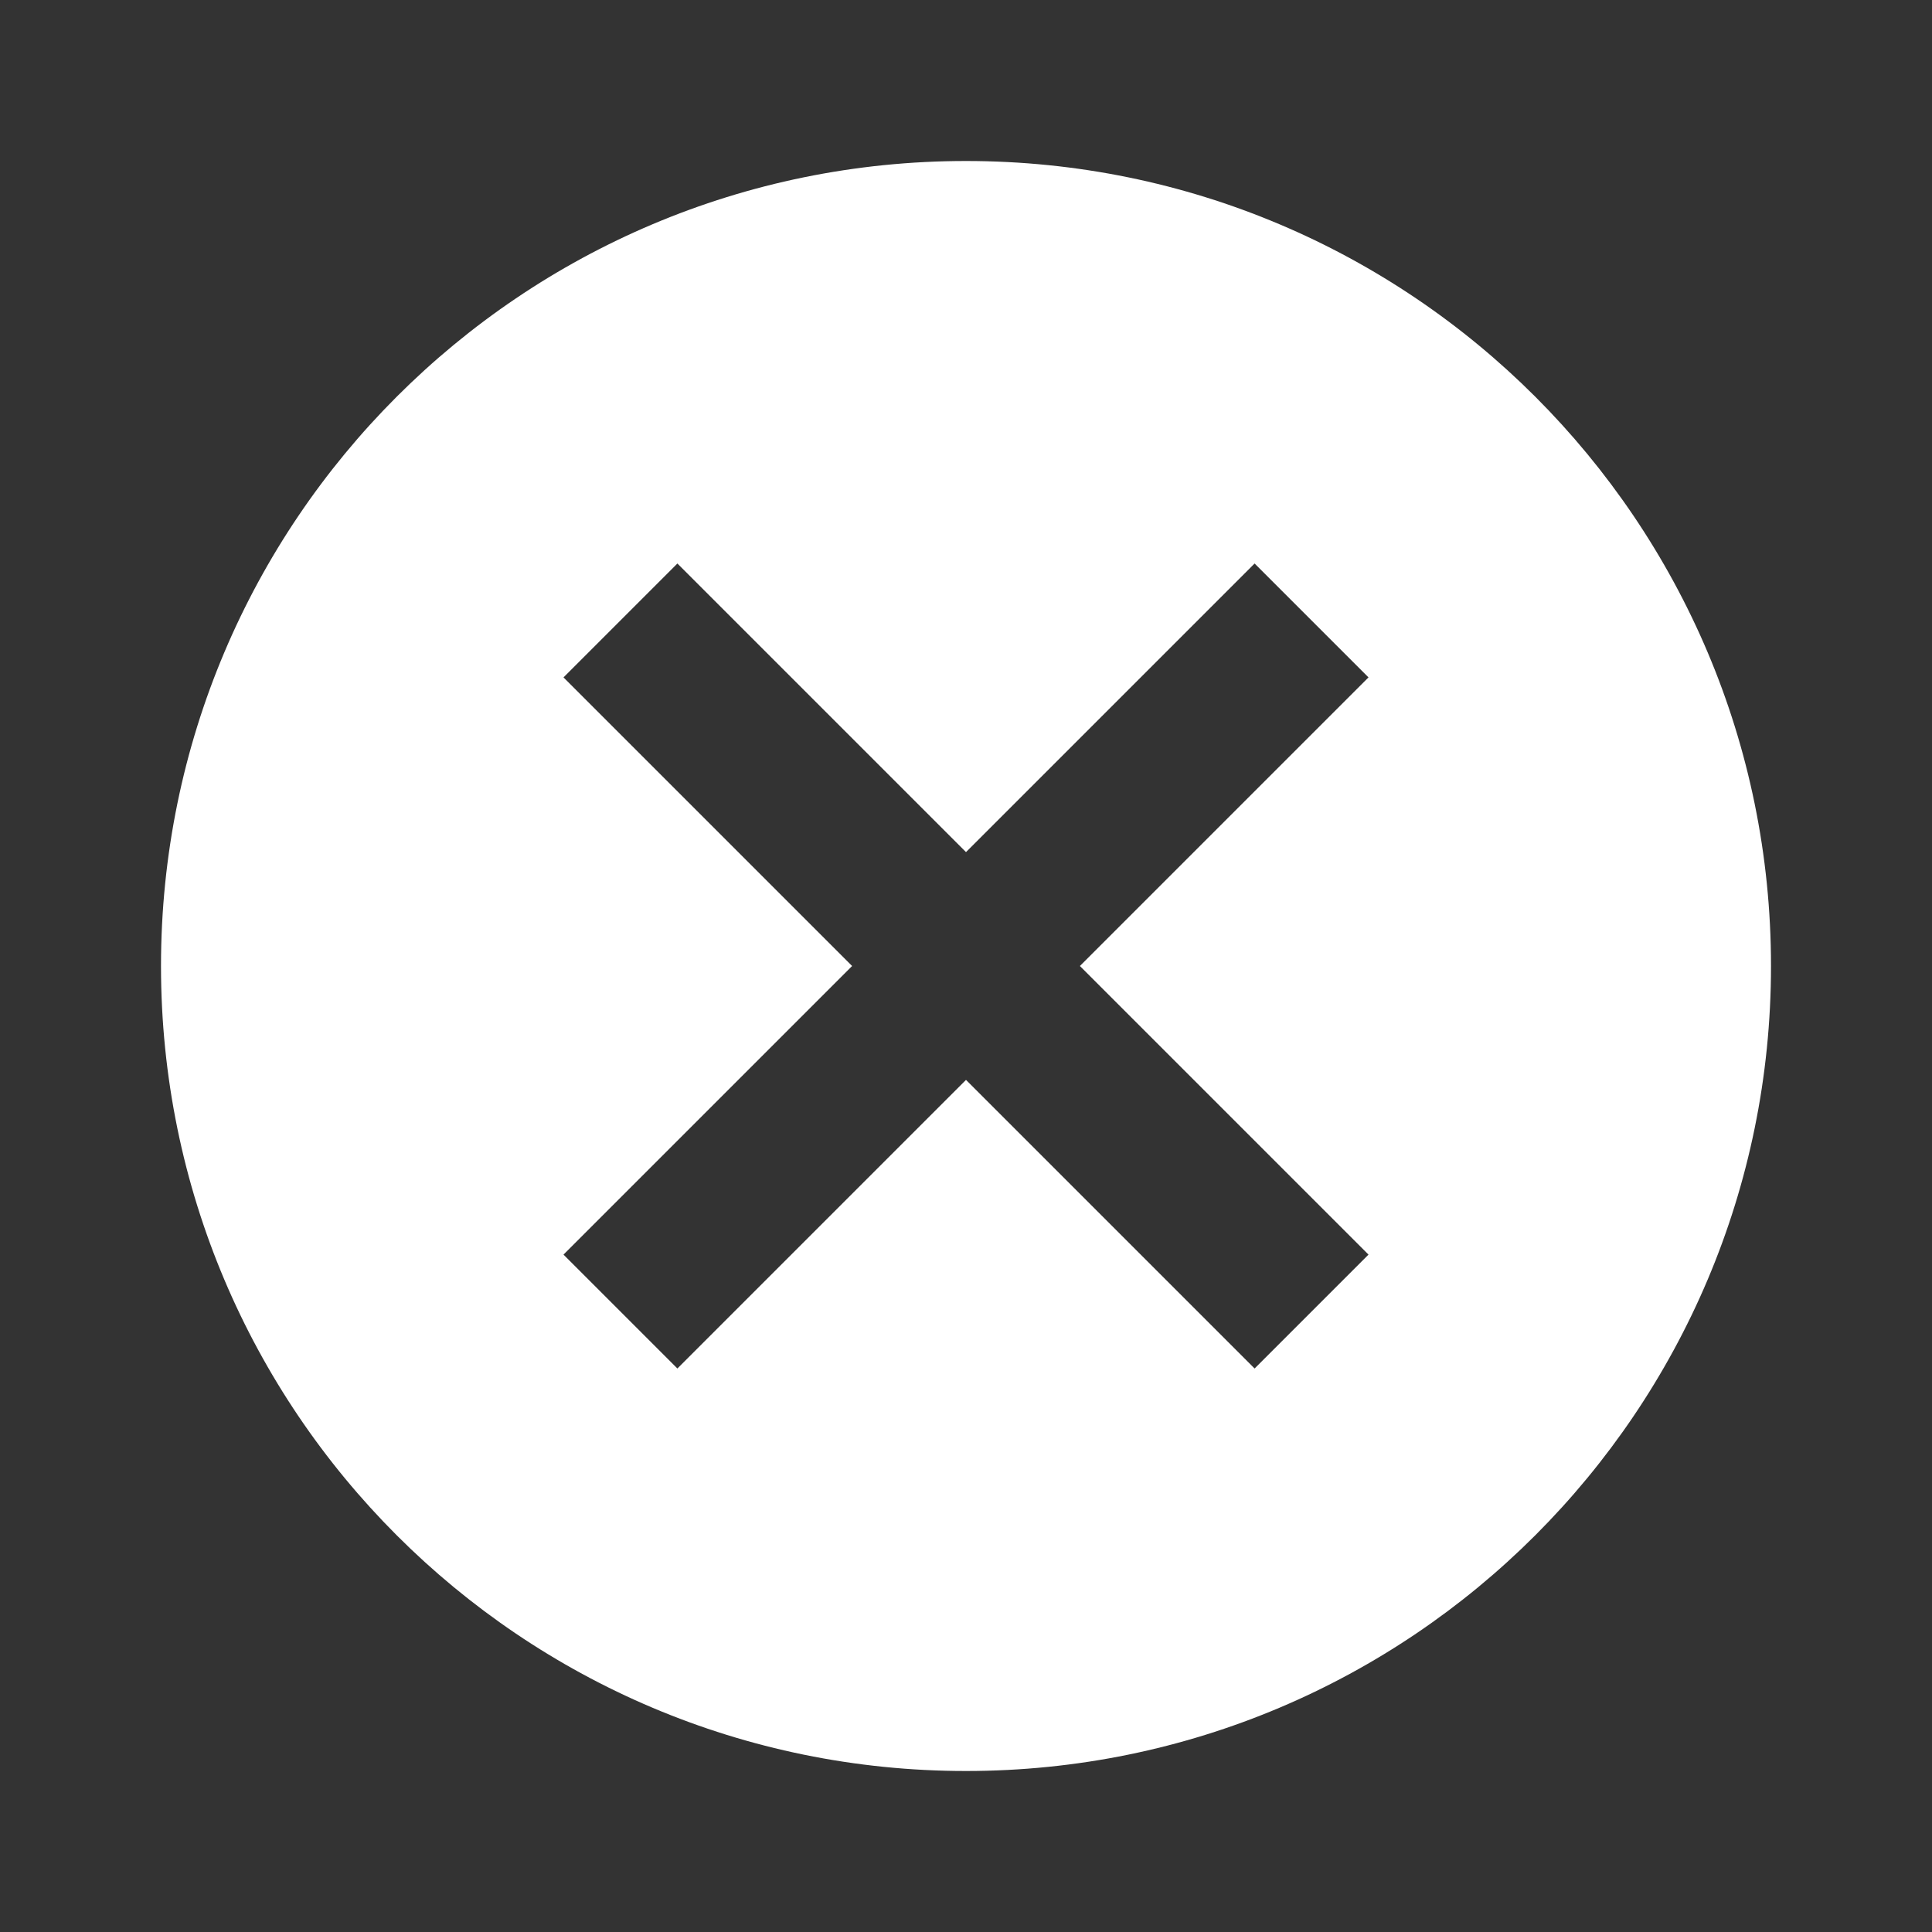
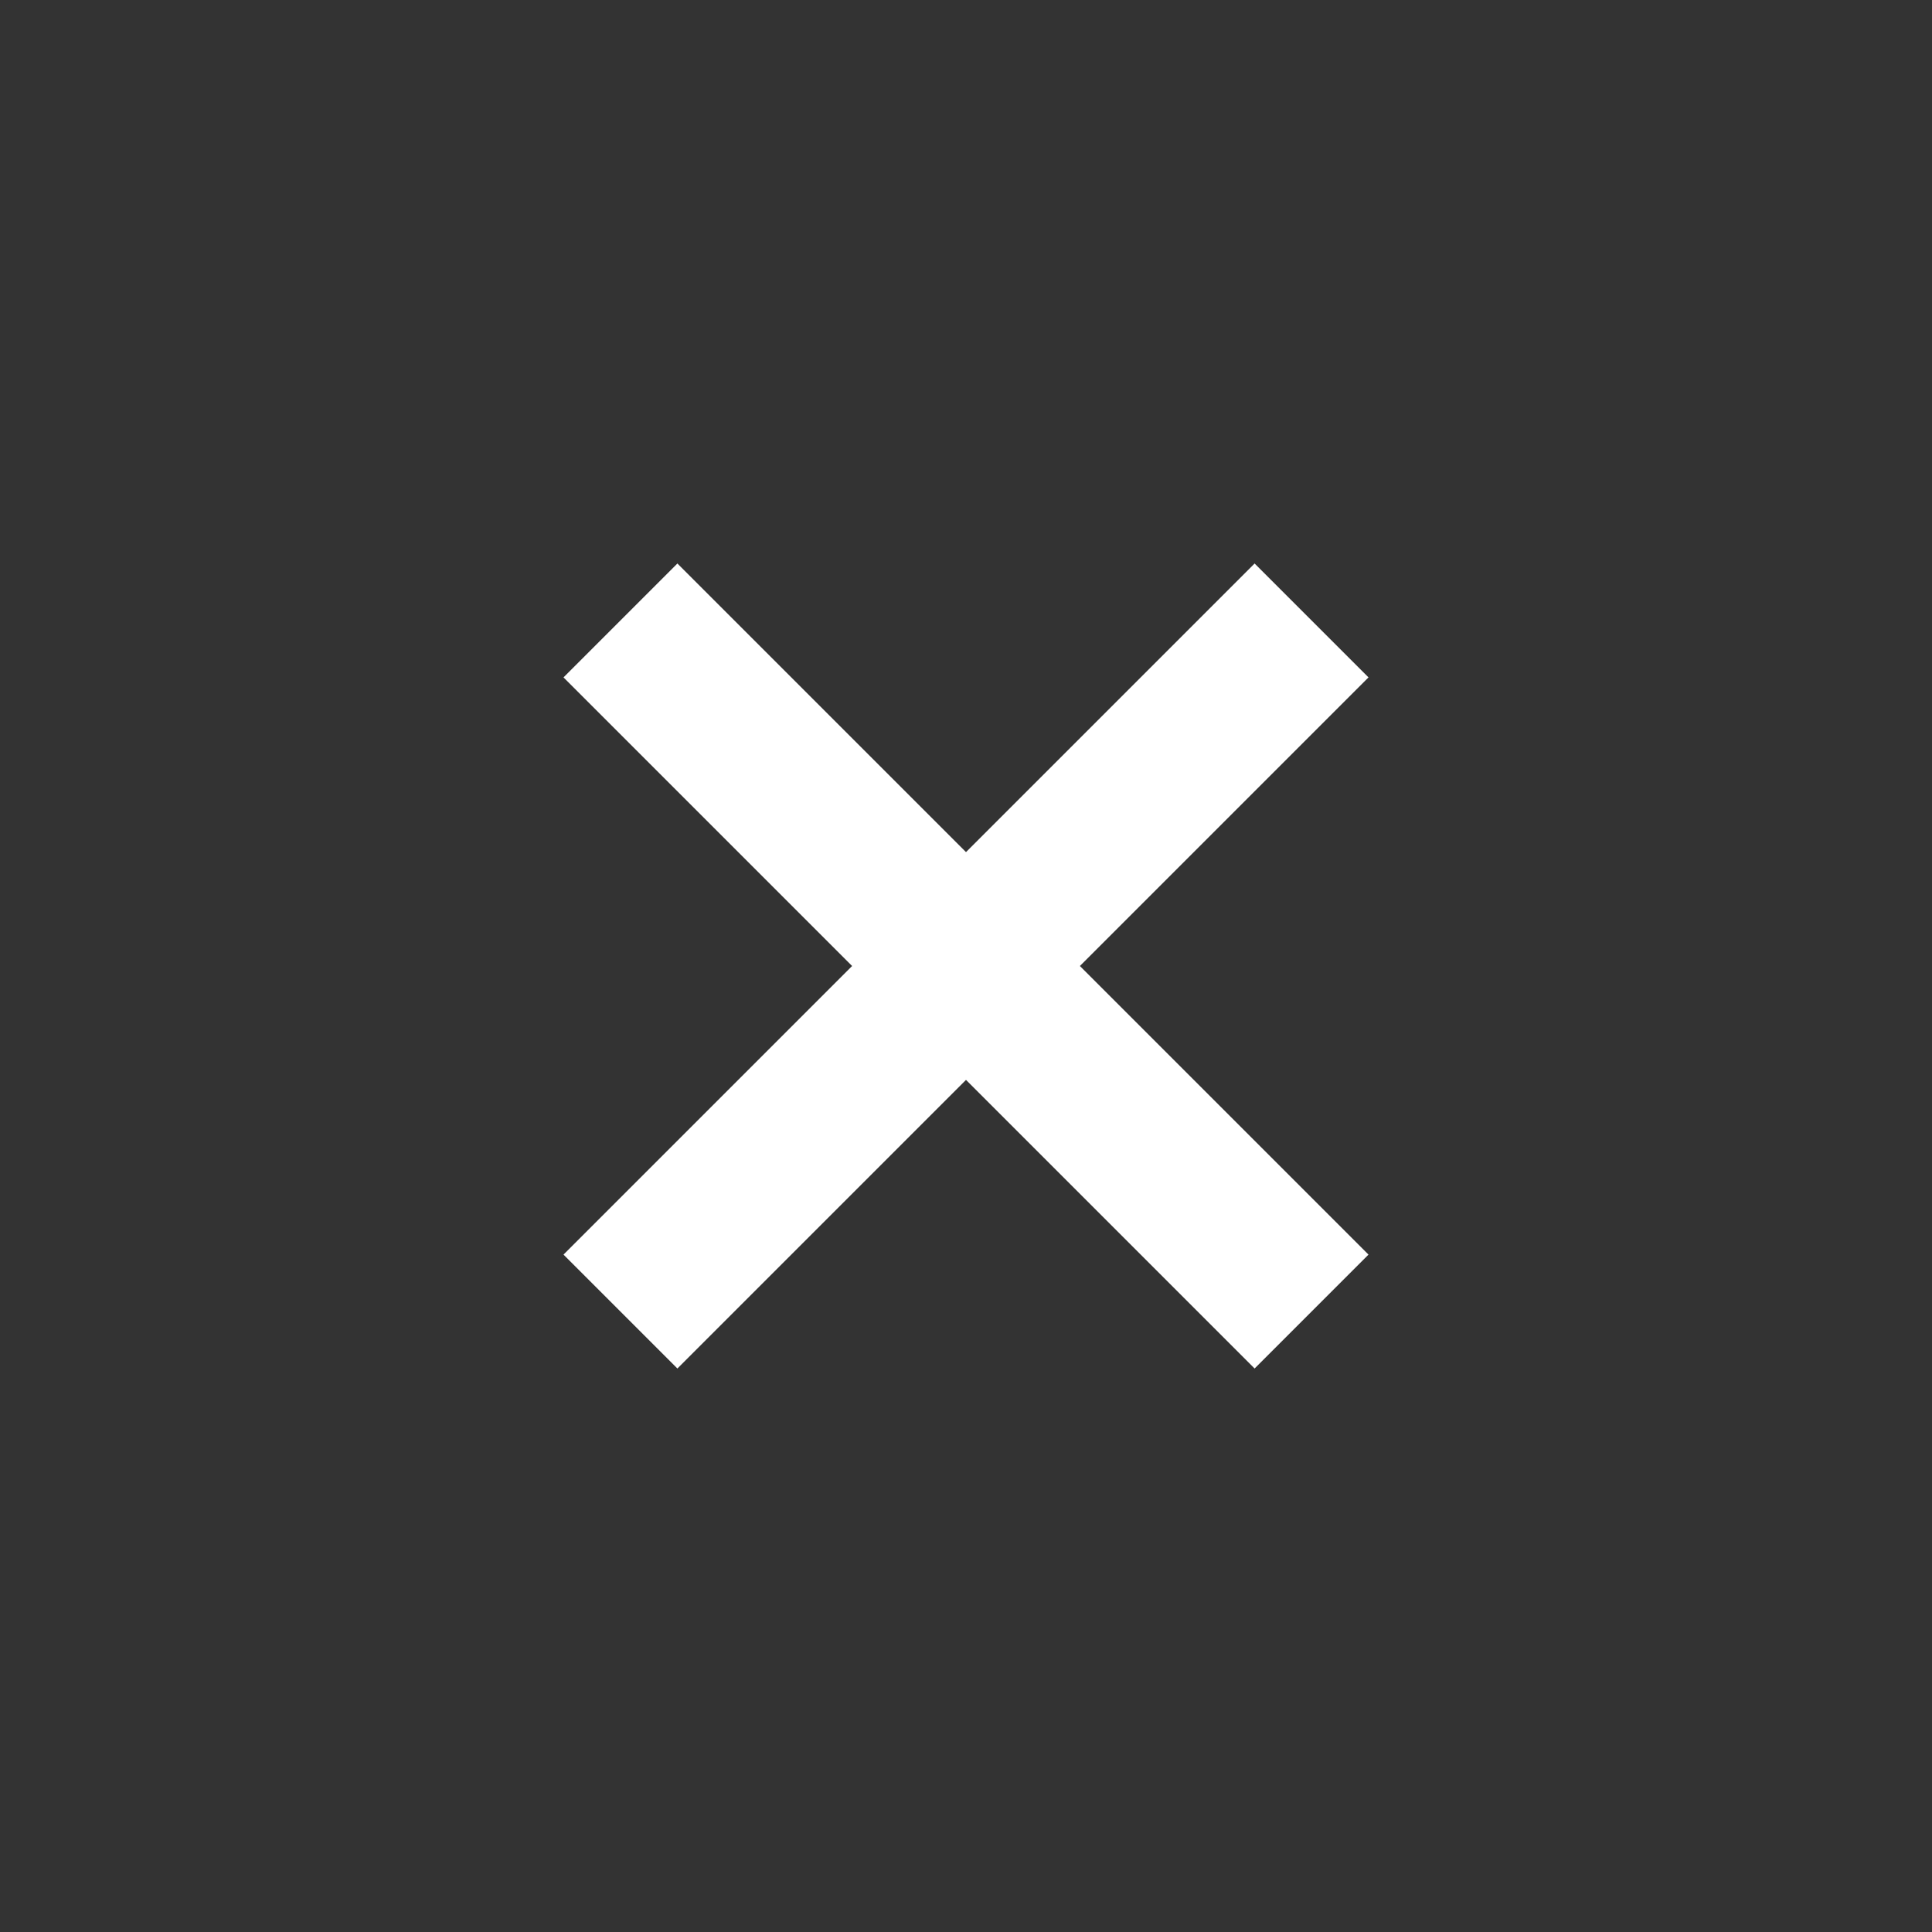
<svg xmlns="http://www.w3.org/2000/svg" version="1.1" viewBox="0 0 48 48">
  <rect x="0" y="0" width="48" height="48" fill="#333333" stroke="none" />
-   <path d="M24 4c-11.05 0-20 8.95-20 20 0 11.05 8.95 20 20 20 11.05 0 20-8.95 20-20 0-11.05-8.95-20-20-20Zm10 27.17l-2.83 2.83 -7.17-7.17 -7.17 7.17 -2.83-2.83 7.17-7.17 -7.17-7.17 2.83-2.83 7.17 7.17 7.17-7.17 2.83 2.83 -7.17 7.17 7.17 7.17Z" fill="#FFF" />
-   <path fill="none" d="M0 0h48v48h-48Z" />
+   <path d="M24 4Zm10 27.17l-2.83 2.83 -7.17-7.17 -7.17 7.17 -2.83-2.83 7.17-7.17 -7.17-7.17 2.83-2.83 7.17 7.17 7.17-7.17 2.83 2.83 -7.17 7.17 7.17 7.17Z" fill="#FFF" />
</svg>